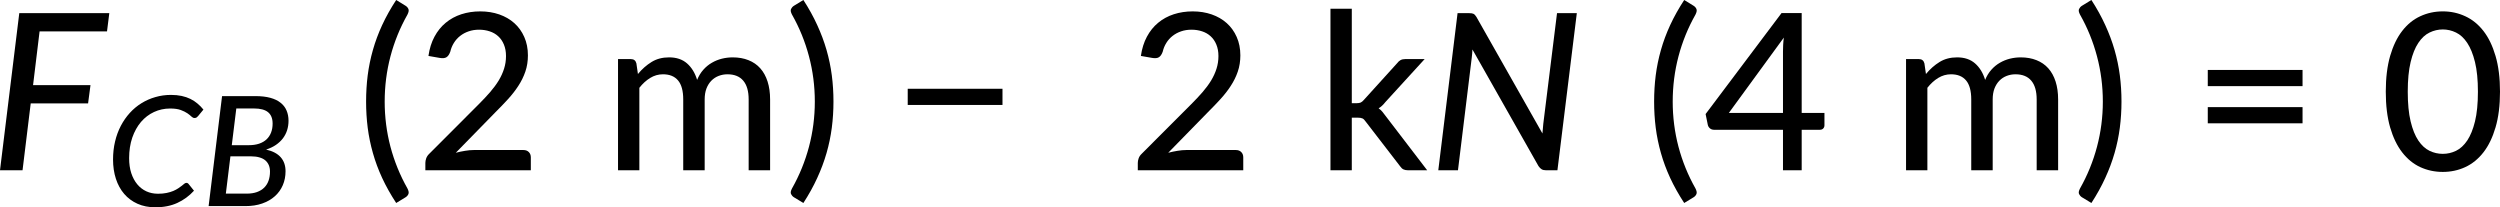
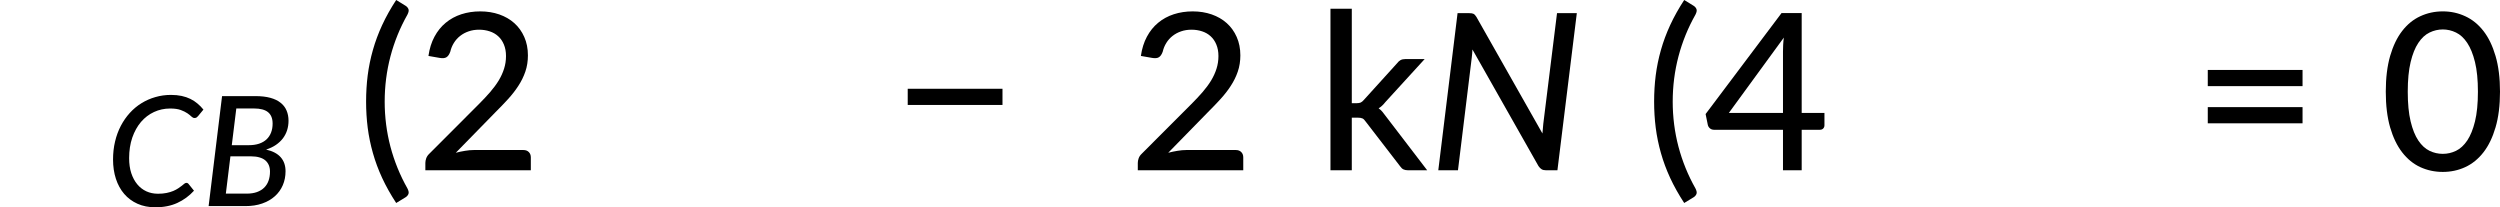
<svg xmlns="http://www.w3.org/2000/svg" xmlns:ns1="http://sodipodi.sourceforge.net/DTD/sodipodi-0.dtd" xmlns:ns2="http://www.inkscape.org/namespaces/inkscape" xmlns:xlink="http://www.w3.org/1999/xlink" width="682.974pt" height="56.632pt" viewBox="0 0 682.974 56.632" version="1.2" id="svg365" ns1:docname="14287_PT_Equation_1.svg" ns2:version="1.1-rc (52f87abb86, 2021-05-02)">
  <ns1:namedview id="namedview367" pagecolor="#ffffff" bordercolor="#666666" borderopacity="1.0" objecttolerance="10.0" gridtolerance="10.0" guidetolerance="10.0" ns2:pageshadow="2" ns2:pageopacity="0.0" ns2:pagecheckerboard="0" ns2:document-units="pt" showgrid="false" ns2:zoom="0.54302631" ns2:cx="1123.3342" ns2:cy="794.6208" ns2:window-width="1827" ns2:window-height="1051" ns2:window-x="84" ns2:window-y="-9" ns2:window-maximized="1" ns2:current-layer="svg365" ns2:showpageshadow="2" ns2:deskcolor="#d1d1d1" />
  <defs id="defs304">
    <g id="g302">
      <symbol overflow="visible" id="glyph0-0">
        <path style="stroke:none" d="m 7.391,-34.172 c 0.508,-0.438 1.055,-0.844 1.641,-1.219 0.594,-0.375 1.238,-0.707 1.938,-1 0.695,-0.289 1.441,-0.52 2.234,-0.688 0.801,-0.164 1.672,-0.25 2.609,-0.25 1.27,0 2.43,0.184 3.484,0.547 1.062,0.355 1.961,0.855 2.703,1.5 0.738,0.648 1.312,1.434 1.719,2.359 0.406,0.93 0.609,1.961 0.609,3.094 0,1.094 -0.148,2.039 -0.438,2.828 -0.281,0.781 -0.648,1.469 -1.094,2.062 -0.449,0.586 -0.938,1.09 -1.469,1.516 -0.531,0.43 -1.039,0.836 -1.516,1.219 -0.48,0.375 -0.898,0.746 -1.25,1.109 -0.344,0.355 -0.555,0.762 -0.625,1.219 l -0.547,3.078 h -3.969 L 13,-20.297 c -0.094,-0.695 -0.016,-1.297 0.234,-1.797 0.258,-0.508 0.609,-0.977 1.047,-1.406 0.438,-0.438 0.926,-0.848 1.469,-1.234 0.539,-0.383 1.047,-0.801 1.516,-1.25 C 17.734,-26.43 18.125,-26.938 18.438,-27.5 c 0.32,-0.562 0.484,-1.227 0.484,-2 0,-0.938 -0.336,-1.676 -1,-2.219 -0.668,-0.551 -1.543,-0.828 -2.625,-0.828 -0.773,0 -1.434,0.086 -1.984,0.25 -0.543,0.168 -1.012,0.355 -1.406,0.562 -0.387,0.199 -0.719,0.383 -1,0.547 -0.281,0.168 -0.539,0.25 -0.766,0.25 -0.543,0 -0.945,-0.238 -1.203,-0.719 z M 11.75,-8.906 c 0,-0.477 0.086,-0.93 0.266,-1.359 C 12.191,-10.691 12.438,-11.062 12.75,-11.375 c 0.312,-0.32 0.676,-0.57 1.094,-0.75 0.414,-0.188 0.875,-0.281 1.375,-0.281 0.477,0 0.926,0.094 1.344,0.281 0.414,0.18 0.773,0.43 1.078,0.75 0.312,0.312 0.555,0.684 0.734,1.109 0.188,0.43 0.281,0.883 0.281,1.359 0,0.5 -0.094,0.965 -0.281,1.391 -0.18,0.43 -0.422,0.797 -0.734,1.109 -0.305,0.305 -0.664,0.547 -1.078,0.734 -0.418,0.18 -0.867,0.266 -1.344,0.266 -0.5,0 -0.961,-0.086 -1.375,-0.266 C 13.426,-5.859 13.062,-6.102 12.75,-6.406 12.438,-6.719 12.191,-7.086 12.016,-7.516 11.836,-7.941 11.75,-8.406 11.75,-8.906 Z M 1.312,-42.922 H 30.703 V 0 H 1.312 Z m 1.609,41.188 H 28.906 V -41.188 H 2.922 Z m 0,0" id="path254" />
      </symbol>
      <symbol overflow="visible" id="glyph0-1">
-         <path style="stroke:none" d="M 13.594,-37.938 11.812,-23.25 H 27.5 l -0.656,4.984 H 11.172 L 8.938,0 H 2.781 l 5.266,-42.922 h 24.594 l -0.625,4.984 z m 0,0" id="path257" />
-       </symbol>
+         </symbol>
      <symbol overflow="visible" id="glyph0-2">
        <path style="stroke:none" d="M 40.625,-42.922 35.328,0 H 32.219 c -0.48,0 -0.875,-0.086 -1.188,-0.266 -0.305,-0.176 -0.594,-0.469 -0.875,-0.875 L 12.109,-33 c -0.043,0.855 -0.105,1.605 -0.188,2.25 L 8.156,0 h -5.375 l 5.266,-42.922 h 3.188 c 0.539,0 0.93,0.062 1.172,0.188 0.238,0.117 0.5,0.391 0.781,0.828 l 18.047,31.859 c 0.039,-0.5 0.082,-0.969 0.125,-1.406 0.039,-0.438 0.078,-0.852 0.109,-1.25 l 3.75,-30.219 z m 0,0" id="path260" />
      </symbol>
      <symbol overflow="visible" id="glyph1-0">
        <path style="stroke:none" d="m 5.172,-23.906 c 0.363,-0.312 0.75,-0.598 1.156,-0.859 0.414,-0.27 0.863,-0.504 1.344,-0.703 0.488,-0.207 1.008,-0.367 1.562,-0.484 0.562,-0.113 1.172,-0.172 1.828,-0.172 0.895,0 1.711,0.125 2.453,0.375 0.738,0.25 1.363,0.605 1.875,1.062 0.52,0.449 0.922,0.996 1.203,1.641 0.289,0.648 0.438,1.371 0.438,2.172 0,0.762 -0.105,1.418 -0.312,1.969 -0.199,0.555 -0.453,1.039 -0.766,1.453 -0.312,0.406 -0.656,0.762 -1.031,1.062 -0.367,0.305 -0.715,0.59 -1.047,0.859 -0.336,0.262 -0.625,0.516 -0.875,0.766 -0.242,0.25 -0.391,0.539 -0.453,0.859 l -0.375,2.141 h -2.781 l -0.297,-2.438 c -0.062,-0.488 -0.008,-0.91 0.172,-1.266 0.188,-0.352 0.43,-0.68 0.734,-0.984 0.312,-0.301 0.656,-0.586 1.031,-0.859 0.375,-0.27 0.723,-0.562 1.047,-0.875 0.332,-0.312 0.609,-0.66 0.828,-1.047 0.227,-0.395 0.344,-0.867 0.344,-1.422 0,-0.656 -0.234,-1.172 -0.703,-1.547 -0.469,-0.383 -1.078,-0.578 -1.828,-0.578 -0.555,0 -1.023,0.062 -1.406,0.188 -0.375,0.117 -0.703,0.242 -0.984,0.375 -0.273,0.137 -0.508,0.266 -0.703,0.391 -0.188,0.117 -0.367,0.172 -0.531,0.172 -0.375,0 -0.656,-0.164 -0.844,-0.5 z M 8.219,-6.234 c 0,-0.332 0.062,-0.648 0.188,-0.953 C 8.531,-7.488 8.703,-7.75 8.922,-7.969 9.141,-8.195 9.395,-8.375 9.688,-8.5 c 0.289,-0.125 0.613,-0.188 0.969,-0.188 0.332,0 0.645,0.062 0.938,0.188 0.289,0.125 0.539,0.305 0.75,0.531 0.219,0.219 0.391,0.48 0.516,0.781 0.133,0.305 0.203,0.621 0.203,0.953 0,0.344 -0.07,0.668 -0.203,0.969 -0.125,0.305 -0.297,0.562 -0.516,0.781 -0.211,0.219 -0.461,0.391 -0.75,0.516 -0.293,0.125 -0.605,0.188 -0.938,0.188 -0.355,0 -0.68,-0.062 -0.969,-0.188 -0.293,-0.125 -0.547,-0.297 -0.766,-0.516 -0.219,-0.219 -0.391,-0.477 -0.516,-0.781 -0.125,-0.301 -0.188,-0.625 -0.188,-0.969 z m -7.297,-23.812 h 20.562 V 0 h -20.562 z m 1.125,28.828 h 18.188 v -27.609 h -18.188 z m 0,0" id="path263" />
      </symbol>
      <symbol overflow="visible" id="glyph1-1">
        <path style="stroke:none" d="m 14.203,-3.375 c 0.906,0 1.703,-0.07 2.391,-0.219 0.695,-0.145 1.305,-0.328 1.828,-0.547 0.52,-0.227 0.969,-0.469 1.344,-0.719 0.383,-0.25 0.711,-0.484 0.984,-0.703 0.27,-0.227 0.5,-0.414 0.688,-0.562 0.195,-0.145 0.379,-0.219 0.547,-0.219 0.145,0 0.258,0.027 0.344,0.078 0.094,0.055 0.164,0.109 0.219,0.172 l 1.516,1.891 c -1.312,1.438 -2.836,2.555 -4.562,3.344 -1.73,0.793 -3.73,1.188 -6,1.188 -1.812,0 -3.438,-0.324 -4.875,-0.969 C 7.195,-1.285 5.988,-2.18 5,-3.328 c -0.992,-1.156 -1.746,-2.531 -2.266,-4.125 -0.523,-1.602 -0.781,-3.359 -0.781,-5.266 0,-1.727 0.18,-3.363 0.547,-4.906 0.363,-1.551 0.891,-2.984 1.578,-4.297 0.688,-1.312 1.504,-2.488 2.453,-3.531 0.957,-1.051 2.02,-1.938 3.188,-2.656 1.176,-0.727 2.441,-1.285 3.797,-1.672 1.352,-0.395 2.77,-0.594 4.25,-0.594 1.07,0 2.047,0.094 2.922,0.281 0.883,0.188 1.68,0.461 2.391,0.812 0.707,0.344 1.352,0.766 1.938,1.266 0.594,0.492 1.133,1.043 1.625,1.656 l -1.469,1.781 c -0.125,0.148 -0.262,0.273 -0.406,0.375 -0.148,0.094 -0.34,0.141 -0.578,0.141 -0.273,0 -0.547,-0.133 -0.828,-0.406 -0.273,-0.27 -0.641,-0.566 -1.109,-0.891 -0.469,-0.32 -1.074,-0.617 -1.812,-0.891 -0.742,-0.27 -1.703,-0.406 -2.891,-0.406 -1.574,0 -3.043,0.32 -4.406,0.953 -1.367,0.637 -2.555,1.543 -3.562,2.719 -1,1.18 -1.793,2.605 -2.375,4.281 -0.574,1.68 -0.859,3.555 -0.859,5.625 0,1.512 0.191,2.867 0.578,4.062 0.395,1.199 0.941,2.219 1.641,3.062 0.695,0.836 1.523,1.477 2.484,1.922 0.957,0.438 2.008,0.656 3.156,0.656 z m 0,0" id="path266" />
      </symbol>
      <symbol overflow="visible" id="glyph1-2">
-         <path style="stroke:none" d="m 12.344,-3.406 c 1.07,0 2.004,-0.141 2.797,-0.422 0.801,-0.289 1.469,-0.695 2,-1.219 0.531,-0.531 0.926,-1.164 1.188,-1.906 0.258,-0.738 0.391,-1.566 0.391,-2.484 0,-0.633 -0.105,-1.207 -0.312,-1.719 -0.211,-0.508 -0.523,-0.945 -0.938,-1.312 -0.418,-0.363 -0.953,-0.641 -1.609,-0.828 -0.648,-0.195 -1.406,-0.297 -2.281,-0.297 H 7.906 l -1.25,10.188 z M 9.516,-26.672 8.281,-16.641 h 4.625 c 1.07,0 2.016,-0.133 2.828,-0.406 0.82,-0.281 1.504,-0.676 2.047,-1.188 0.539,-0.508 0.953,-1.129 1.234,-1.859 0.281,-0.727 0.422,-1.547 0.422,-2.453 0,-1.395 -0.418,-2.43 -1.25,-3.109 -0.824,-0.676 -2.109,-1.016 -3.859,-1.016 z m 5.219,-3.375 c 1.582,0 2.941,0.156 4.078,0.469 1.145,0.312 2.082,0.766 2.812,1.359 0.738,0.586 1.281,1.293 1.625,2.125 0.352,0.824 0.531,1.75 0.531,2.781 0,0.887 -0.125,1.734 -0.375,2.547 -0.25,0.805 -0.633,1.547 -1.141,2.234 -0.512,0.68 -1.152,1.281 -1.922,1.812 -0.762,0.523 -1.656,0.949 -2.688,1.281 1.789,0.406 3.125,1.109 4,2.109 0.875,0.992 1.312,2.262 1.312,3.812 0,1.375 -0.25,2.648 -0.75,3.812 -0.5,1.168 -1.227,2.172 -2.172,3.016 -0.938,0.844 -2.09,1.508 -3.453,1.984 C 15.238,-0.234 13.703,0 11.984,0 H 1.953 L 5.625,-30.047 Z m 0,0" id="path269" />
+         <path style="stroke:none" d="m 12.344,-3.406 c 1.07,0 2.004,-0.141 2.797,-0.422 0.801,-0.289 1.469,-0.695 2,-1.219 0.531,-0.531 0.926,-1.164 1.188,-1.906 0.258,-0.738 0.391,-1.566 0.391,-2.484 0,-0.633 -0.105,-1.207 -0.312,-1.719 -0.211,-0.508 -0.523,-0.945 -0.938,-1.312 -0.418,-0.363 -0.953,-0.641 -1.609,-0.828 -0.648,-0.195 -1.406,-0.297 -2.281,-0.297 H 7.906 l -1.25,10.188 z M 9.516,-26.672 8.281,-16.641 h 4.625 c 1.07,0 2.016,-0.133 2.828,-0.406 0.82,-0.281 1.504,-0.676 2.047,-1.188 0.539,-0.508 0.953,-1.129 1.234,-1.859 0.281,-0.727 0.422,-1.547 0.422,-2.453 0,-1.395 -0.418,-2.43 -1.25,-3.109 -0.824,-0.676 -2.109,-1.016 -3.859,-1.016 z m 5.219,-3.375 c 1.582,0 2.941,0.156 4.078,0.469 1.145,0.312 2.082,0.766 2.812,1.359 0.738,0.586 1.281,1.293 1.625,2.125 0.352,0.824 0.531,1.75 0.531,2.781 0,0.887 -0.125,1.734 -0.375,2.547 -0.25,0.805 -0.633,1.547 -1.141,2.234 -0.512,0.68 -1.152,1.281 -1.922,1.812 -0.762,0.523 -1.656,0.949 -2.688,1.281 1.789,0.406 3.125,1.109 4,2.109 0.875,0.992 1.312,2.262 1.312,3.812 0,1.375 -0.25,2.648 -0.75,3.812 -0.5,1.168 -1.227,2.172 -2.172,3.016 -0.938,0.844 -2.09,1.508 -3.453,1.984 C 15.238,-0.234 13.703,0 11.984,0 H 1.953 L 5.625,-30.047 Z " id="path269" />
      </symbol>
      <symbol overflow="visible" id="glyph2-0">
        <path style="stroke:none" d="m 7.391,-34.172 c 0.508,-0.438 1.055,-0.844 1.641,-1.219 0.594,-0.375 1.238,-0.707 1.938,-1 0.695,-0.289 1.441,-0.52 2.234,-0.688 0.801,-0.164 1.672,-0.25 2.609,-0.25 1.27,0 2.43,0.184 3.484,0.547 1.062,0.355 1.961,0.855 2.703,1.5 0.738,0.648 1.312,1.434 1.719,2.359 0.406,0.93 0.609,1.961 0.609,3.094 0,1.094 -0.148,2.039 -0.438,2.828 -0.281,0.781 -0.648,1.469 -1.094,2.062 -0.449,0.586 -0.938,1.09 -1.469,1.516 -0.531,0.43 -1.039,0.836 -1.516,1.219 -0.48,0.375 -0.898,0.746 -1.25,1.109 -0.344,0.355 -0.555,0.762 -0.625,1.219 l -0.547,3.078 h -3.969 L 13,-20.297 c -0.094,-0.695 -0.016,-1.297 0.234,-1.797 0.258,-0.508 0.609,-0.977 1.047,-1.406 0.438,-0.438 0.926,-0.848 1.469,-1.234 0.539,-0.383 1.047,-0.801 1.516,-1.25 C 17.734,-26.43 18.125,-26.938 18.438,-27.5 c 0.32,-0.562 0.484,-1.227 0.484,-2 0,-0.938 -0.336,-1.676 -1,-2.219 -0.668,-0.551 -1.543,-0.828 -2.625,-0.828 -0.773,0 -1.434,0.086 -1.984,0.25 -0.543,0.168 -1.012,0.355 -1.406,0.562 -0.387,0.199 -0.719,0.383 -1,0.547 -0.281,0.168 -0.539,0.25 -0.766,0.25 -0.543,0 -0.945,-0.238 -1.203,-0.719 z M 11.75,-8.906 c 0,-0.477 0.086,-0.93 0.266,-1.359 C 12.191,-10.691 12.438,-11.062 12.75,-11.375 c 0.312,-0.32 0.676,-0.57 1.094,-0.75 0.414,-0.188 0.875,-0.281 1.375,-0.281 0.477,0 0.926,0.094 1.344,0.281 0.414,0.18 0.773,0.43 1.078,0.75 0.312,0.312 0.555,0.684 0.734,1.109 0.188,0.43 0.281,0.883 0.281,1.359 0,0.5 -0.094,0.965 -0.281,1.391 -0.18,0.43 -0.422,0.797 -0.734,1.109 -0.305,0.305 -0.664,0.547 -1.078,0.734 -0.418,0.18 -0.867,0.266 -1.344,0.266 -0.5,0 -0.961,-0.086 -1.375,-0.266 C 13.426,-5.859 13.062,-6.102 12.75,-6.406 12.438,-6.719 12.191,-7.086 12.016,-7.516 11.836,-7.941 11.75,-8.406 11.75,-8.906 Z M 1.312,-42.922 H 30.703 V 0 H 1.312 Z m 1.609,41.188 H 28.906 V -41.188 H 2.922 Z m 0,0" id="path272" />
      </symbol>
      <symbol overflow="visible" id="glyph2-1">
        <path style="stroke:none" d="m 7.656,-18.766 c 0,4.219 0.523,8.336 1.578,12.344 1.062,4 2.609,7.797 4.641,11.391 0.332,0.656 0.422,1.16 0.266,1.516 -0.156,0.363 -0.406,0.656 -0.75,0.875 L 10.797,8.938 C 9.297,6.645 8.02,4.367 6.969,2.109 5.926,-0.148 5.082,-2.422 4.438,-4.703 3.789,-6.984 3.316,-9.289 3.016,-11.625 c -0.293,-2.332 -0.438,-4.711 -0.438,-7.141 0,-2.457 0.145,-4.848 0.438,-7.172 0.301,-2.332 0.773,-4.641 1.422,-6.922 0.645,-2.281 1.488,-4.551 2.531,-6.812 1.051,-2.27 2.328,-4.551 3.828,-6.844 l 2.594,1.594 c 0.344,0.219 0.594,0.512 0.75,0.875 0.156,0.355 0.066,0.859 -0.266,1.516 -2.031,3.586 -3.578,7.387 -4.641,11.406 -1.055,4.012 -1.578,8.133 -1.578,12.359 z m 0,0" id="path275" />
      </symbol>
      <symbol overflow="visible" id="glyph2-2">
        <path style="stroke:none" d="m 29.469,-5.531 c 0.633,0 1.129,0.188 1.484,0.562 C 31.316,-4.602 31.5,-4.125 31.5,-3.531 V 0 H 2.688 v -2 c 0,-0.395 0.078,-0.816 0.234,-1.266 0.164,-0.457 0.438,-0.863 0.812,-1.219 L 17.312,-18.078 c 1.133,-1.133 2.16,-2.227 3.078,-3.281 0.914,-1.062 1.691,-2.113 2.328,-3.156 0.633,-1.051 1.125,-2.125 1.469,-3.219 0.352,-1.094 0.531,-2.25 0.531,-3.469 0,-1.195 -0.195,-2.25 -0.578,-3.156 -0.375,-0.906 -0.891,-1.656 -1.547,-2.25 -0.656,-0.602 -1.434,-1.051 -2.328,-1.344 -0.898,-0.301 -1.867,-0.453 -2.906,-0.453 -1.031,0 -1.98,0.152 -2.844,0.453 -0.867,0.293 -1.641,0.711 -2.328,1.25 -0.68,0.531 -1.246,1.168 -1.703,1.906 -0.461,0.742 -0.789,1.539 -0.984,2.391 -0.273,0.762 -0.625,1.273 -1.062,1.531 -0.43,0.262 -1.047,0.32 -1.859,0.172 l -3.047,-0.531 c 0.281,-1.988 0.828,-3.738 1.641,-5.25 0.812,-1.52 1.836,-2.789 3.078,-3.812 1.238,-1.031 2.66,-1.805 4.266,-2.328 1.602,-0.52 3.328,-0.781 5.172,-0.781 1.875,0 3.602,0.277 5.188,0.828 1.582,0.555 2.953,1.344 4.109,2.375 1.156,1.031 2.062,2.293 2.719,3.781 0.664,1.492 1,3.168 1,5.031 0,1.594 -0.234,3.074 -0.703,4.438 -0.469,1.367 -1.109,2.668 -1.922,3.906 -0.805,1.242 -1.742,2.445 -2.812,3.609 -1.062,1.168 -2.195,2.344 -3.391,3.531 L 11,-4.781 C 11.832,-5 12.672,-5.176 13.516,-5.312 14.367,-5.457 15.176,-5.531 15.938,-5.531 Z m 0,0" id="path278" />
      </symbol>
      <symbol overflow="visible" id="glyph2-3">
-         <path style="stroke:none" d="m 4.094,0 v -30.375 h 3.5 c 0.812,0 1.316,0.391 1.516,1.172 l 0.422,2.906 c 1.113,-1.344 2.352,-2.438 3.719,-3.281 1.363,-0.844 2.961,-1.266 4.797,-1.266 2.02,0 3.656,0.555 4.906,1.656 1.258,1.105 2.176,2.605 2.75,4.5 0.438,-1.07 1.004,-2 1.703,-2.781 0.695,-0.781 1.473,-1.414 2.328,-1.906 0.863,-0.5 1.773,-0.867 2.734,-1.109 0.969,-0.238 1.953,-0.359 2.953,-0.359 1.613,0 3.051,0.258 4.312,0.766 1.27,0.5 2.344,1.242 3.219,2.219 0.875,0.98 1.539,2.188 2,3.625 0.457,1.43 0.688,3.059 0.688,4.891 V 0 H 39.781 v -19.344 c 0,-2.27 -0.496,-3.984 -1.484,-5.141 -0.98,-1.156 -2.418,-1.734 -4.312,-1.734 -0.836,0 -1.633,0.148 -2.391,0.438 -0.762,0.293 -1.43,0.73 -2,1.312 -0.562,0.574 -1.012,1.289 -1.344,2.141 -0.324,0.855 -0.484,1.852 -0.484,2.984 V 0 H 21.906 v -19.344 c 0,-2.344 -0.469,-4.07 -1.406,-5.188 -0.938,-1.125 -2.312,-1.688 -4.125,-1.688 -1.25,0 -2.418,0.336 -3.5,1 -1.074,0.656 -2.059,1.555 -2.953,2.688 V 0 Z m 0,0" id="path281" />
-       </symbol>
+         </symbol>
      <symbol overflow="visible" id="glyph2-4">
-         <path style="stroke:none" d="m 8.422,-18.766 c 0,-4.227 -0.531,-8.348 -1.594,-12.359 -1.062,-4.02 -2.609,-7.82 -4.641,-11.406 -0.344,-0.656 -0.434,-1.16 -0.266,-1.516 0.176,-0.363 0.43,-0.656 0.766,-0.875 l 2.609,-1.594 c 1.488,2.293 2.75,4.574 3.781,6.844 1.039,2.262 1.891,4.531 2.547,6.812 0.656,2.281 1.133,4.59 1.438,6.922 0.301,2.324 0.453,4.715 0.453,7.172 0,2.43 -0.152,4.809 -0.453,7.141 -0.305,2.336 -0.781,4.641 -1.438,6.922 -0.656,2.281 -1.508,4.555 -2.547,6.812 C 8.047,4.367 6.785,6.645 5.297,8.938 L 2.688,7.359 C 2.352,7.141 2.098,6.848 1.922,6.484 1.754,6.129 1.844,5.625 2.188,4.969 4.219,1.375 5.766,-2.422 6.828,-6.422 c 1.062,-4.008 1.594,-8.125 1.594,-12.344 z m 0,0" id="path284" />
-       </symbol>
+         </symbol>
      <symbol overflow="visible" id="glyph2-5">
        <path style="stroke:none" d="M 4.391,-22.266 H 30.281 v 4.422 H 4.391 Z m 0,0" id="path287" />
      </symbol>
      <symbol overflow="visible" id="glyph2-6">
        <path style="stroke:none" d="m 9.922,-44.125 v 25.797 h 1.375 c 0.414,0 0.766,-0.055 1.047,-0.172 0.281,-0.125 0.57,-0.363 0.875,-0.719 l 9.078,-10.016 c 0.281,-0.375 0.586,-0.656 0.922,-0.844 0.344,-0.195 0.773,-0.297 1.297,-0.297 h 5.312 l -10.734,11.75 c -0.574,0.742 -1.188,1.309 -1.844,1.703 0.375,0.262 0.707,0.562 1,0.906 0.289,0.336 0.57,0.699 0.844,1.094 L 30.516,0 H 25.281 c -0.48,0 -0.891,-0.078 -1.234,-0.234 -0.344,-0.164 -0.656,-0.457 -0.938,-0.875 l -9.391,-12.188 c -0.305,-0.457 -0.605,-0.75 -0.906,-0.875 C 12.52,-14.305 12.078,-14.375 11.484,-14.375 h -1.562 V 0 H 4.094 v -44.125 z m 0,0" id="path290" />
      </symbol>
      <symbol overflow="visible" id="glyph2-7">
        <path style="stroke:none" d="m 21.703,-15.656 v -16.75 c 0,-0.57 0.016,-1.18 0.047,-1.828 0.031,-0.656 0.094,-1.328 0.188,-2.016 L 6.906,-15.656 Z m 11.328,0 v 3.375 c 0,0.336 -0.109,0.621 -0.328,0.859 -0.219,0.242 -0.527,0.359 -0.922,0.359 H 26.812 V 0 H 21.703 V -11.062 H 2.875 c -0.438,0 -0.809,-0.125 -1.109,-0.375 -0.305,-0.25 -0.5,-0.562 -0.594,-0.938 l -0.609,-2.984 20.75,-27.594 h 5.5 v 27.297 z m 0,0" id="path293" />
      </symbol>
      <symbol overflow="visible" id="glyph2-8">
        <path style="stroke:none" d="M 4.391,-17.25 H 30.281 v 4.422 H 4.391 Z m 0,-10.156 H 30.281 v 4.422 H 4.391 Z m 0,0" id="path296" />
      </symbol>
      <symbol overflow="visible" id="glyph2-9">
        <path style="stroke:none" d="m 32.938,-21.469 c 0,3.75 -0.406,7 -1.219,9.75 -0.805,2.75 -1.906,5.027 -3.312,6.828 -1.406,1.805 -3.062,3.148 -4.969,4.031 -1.898,0.875 -3.938,1.312 -6.125,1.312 -2.199,0 -4.25,-0.438 -6.156,-1.312 C 9.258,-1.742 7.613,-3.086 6.219,-4.891 4.82,-6.691 3.723,-8.969 2.922,-11.719 c -0.793,-2.75 -1.188,-6 -1.188,-9.75 0,-3.738 0.395,-6.988 1.188,-9.75 0.801,-2.758 1.898,-5.039 3.297,-6.844 1.395,-1.801 3.039,-3.141 4.938,-4.016 1.906,-0.883 3.957,-1.328 6.156,-1.328 2.188,0 4.227,0.445 6.125,1.328 1.906,0.875 3.562,2.215 4.969,4.016 1.406,1.805 2.508,4.086 3.312,6.844 0.812,2.762 1.219,6.012 1.219,9.75 z m -6.031,0 c 0,-3.219 -0.266,-5.91 -0.797,-8.078 -0.531,-2.176 -1.242,-3.926 -2.125,-5.25 -0.887,-1.332 -1.906,-2.273 -3.062,-2.828 -1.156,-0.562 -2.359,-0.844 -3.609,-0.844 -1.262,0 -2.469,0.281 -3.625,0.844 -1.156,0.555 -2.18,1.496 -3.062,2.828 -0.887,1.324 -1.59,3.074 -2.109,5.25 -0.523,2.168 -0.781,4.859 -0.781,8.078 0,3.23 0.258,5.934 0.781,8.109 0.52,2.168 1.223,3.914 2.109,5.234 0.883,1.312 1.906,2.25 3.062,2.812 1.156,0.555 2.363,0.828 3.625,0.828 1.25,0 2.453,-0.273 3.609,-0.828 1.156,-0.562 2.176,-1.5 3.062,-2.812 0.883,-1.32 1.594,-3.066 2.125,-5.234 0.531,-2.176 0.797,-4.879 0.797,-8.109 z m 0,0" id="path299" />
      </symbol>
    </g>
  </defs>
  <g id="surface113850" transform="translate(-500.932,-120.99)">
    <g style="fill:#000000;fill-opacity:1" id="g308">
      <use xlink:href="#glyph0-1" x="498.151" y="167.506" id="use306" />
    </g>
    <g style="fill:#000000;fill-opacity:1" id="g314">
      <use xlink:href="#glyph1-1" x="529.862" y="177.294" id="use310" />
      <use xlink:href="#glyph1-2" x="555.972" y="177.294" id="use312" />
    </g>
    <g style="fill:#000000;fill-opacity:1" id="g320">
      <use xlink:href="#glyph2-1" x="598.368" y="167.506" id="use316" />
      <use xlink:href="#glyph2-2" x="614.448" y="167.506" id="use318" />
    </g>
    <g style="fill:#000000;fill-opacity:1" id="g326">
      <use xlink:href="#glyph2-3" x="665.676" y="167.506" id="use322" />
      <use xlink:href="#glyph2-4" x="715.11" y="167.506" id="use324" />
    </g>
    <g style="fill:#000000;fill-opacity:1" id="g330">
      <use xlink:href="#glyph2-5" x="744.52" y="167.506" id="use328" />
    </g>
    <g style="fill:#000000;fill-opacity:1" id="g334">
      <use xlink:href="#glyph2-2" x="809.078" y="167.506" id="use332" />
    </g>
    <g style="fill:#000000;fill-opacity:1" id="g338">
      <use xlink:href="#glyph2-6" x="860.306" y="167.506" id="use336" />
    </g>
    <g style="fill:#000000;fill-opacity:1" id="g342">
      <use xlink:href="#glyph0-2" x="891.077" y="167.506" id="use340" />
    </g>
    <g style="fill:#000000;fill-opacity:1" id="g348">
      <use xlink:href="#glyph2-1" x="950.242" y="167.506" id="use344" />
      <use xlink:href="#glyph2-7" x="966.322" y="167.506" id="use346" />
    </g>
    <g style="fill:#000000;fill-opacity:1" id="g354">
      <use xlink:href="#glyph2-3" x="1017.55" y="167.506" id="use350" />
      <use xlink:href="#glyph2-4" x="1066.984" y="167.506" id="use352" />
    </g>
    <g style="fill:#000000;fill-opacity:1" id="g358">
      <use xlink:href="#glyph2-8" x="1099.681" y="167.506" id="use356" />
    </g>
    <g style="fill:#000000;fill-opacity:1" id="g362">
      <use xlink:href="#glyph2-9" x="1150.969" y="167.506" id="use360" />
    </g>
  </g>
</svg>